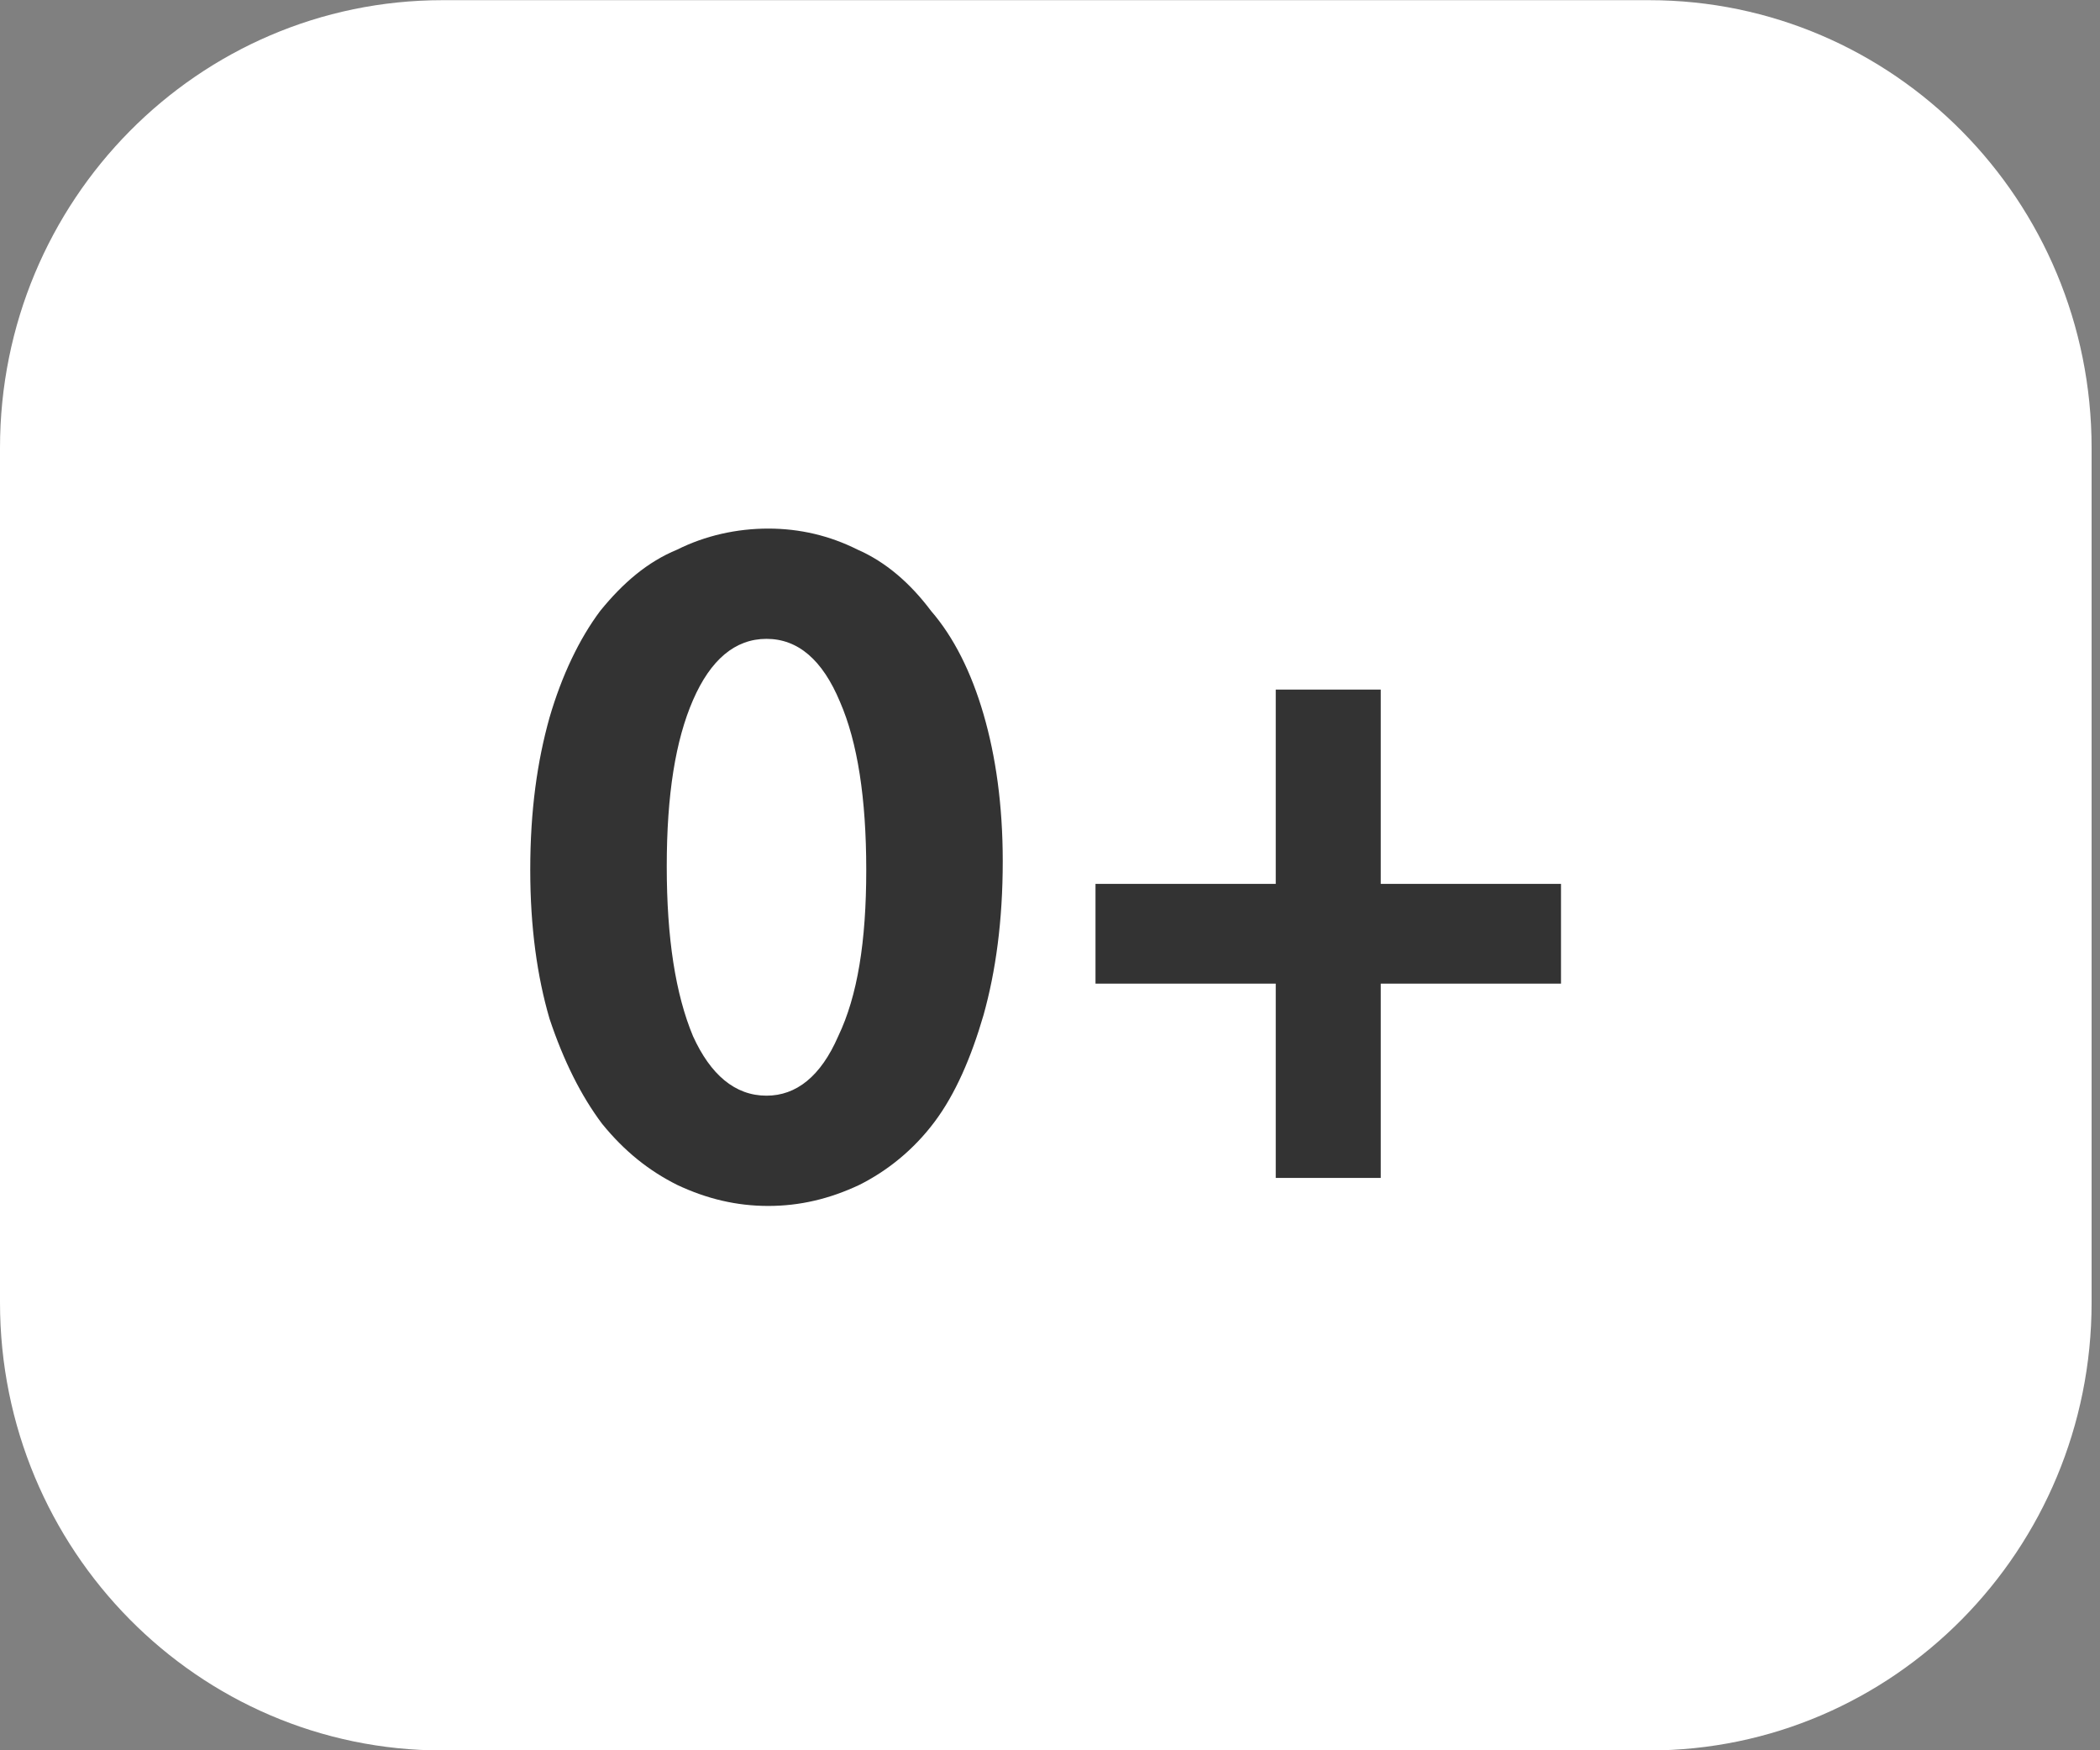
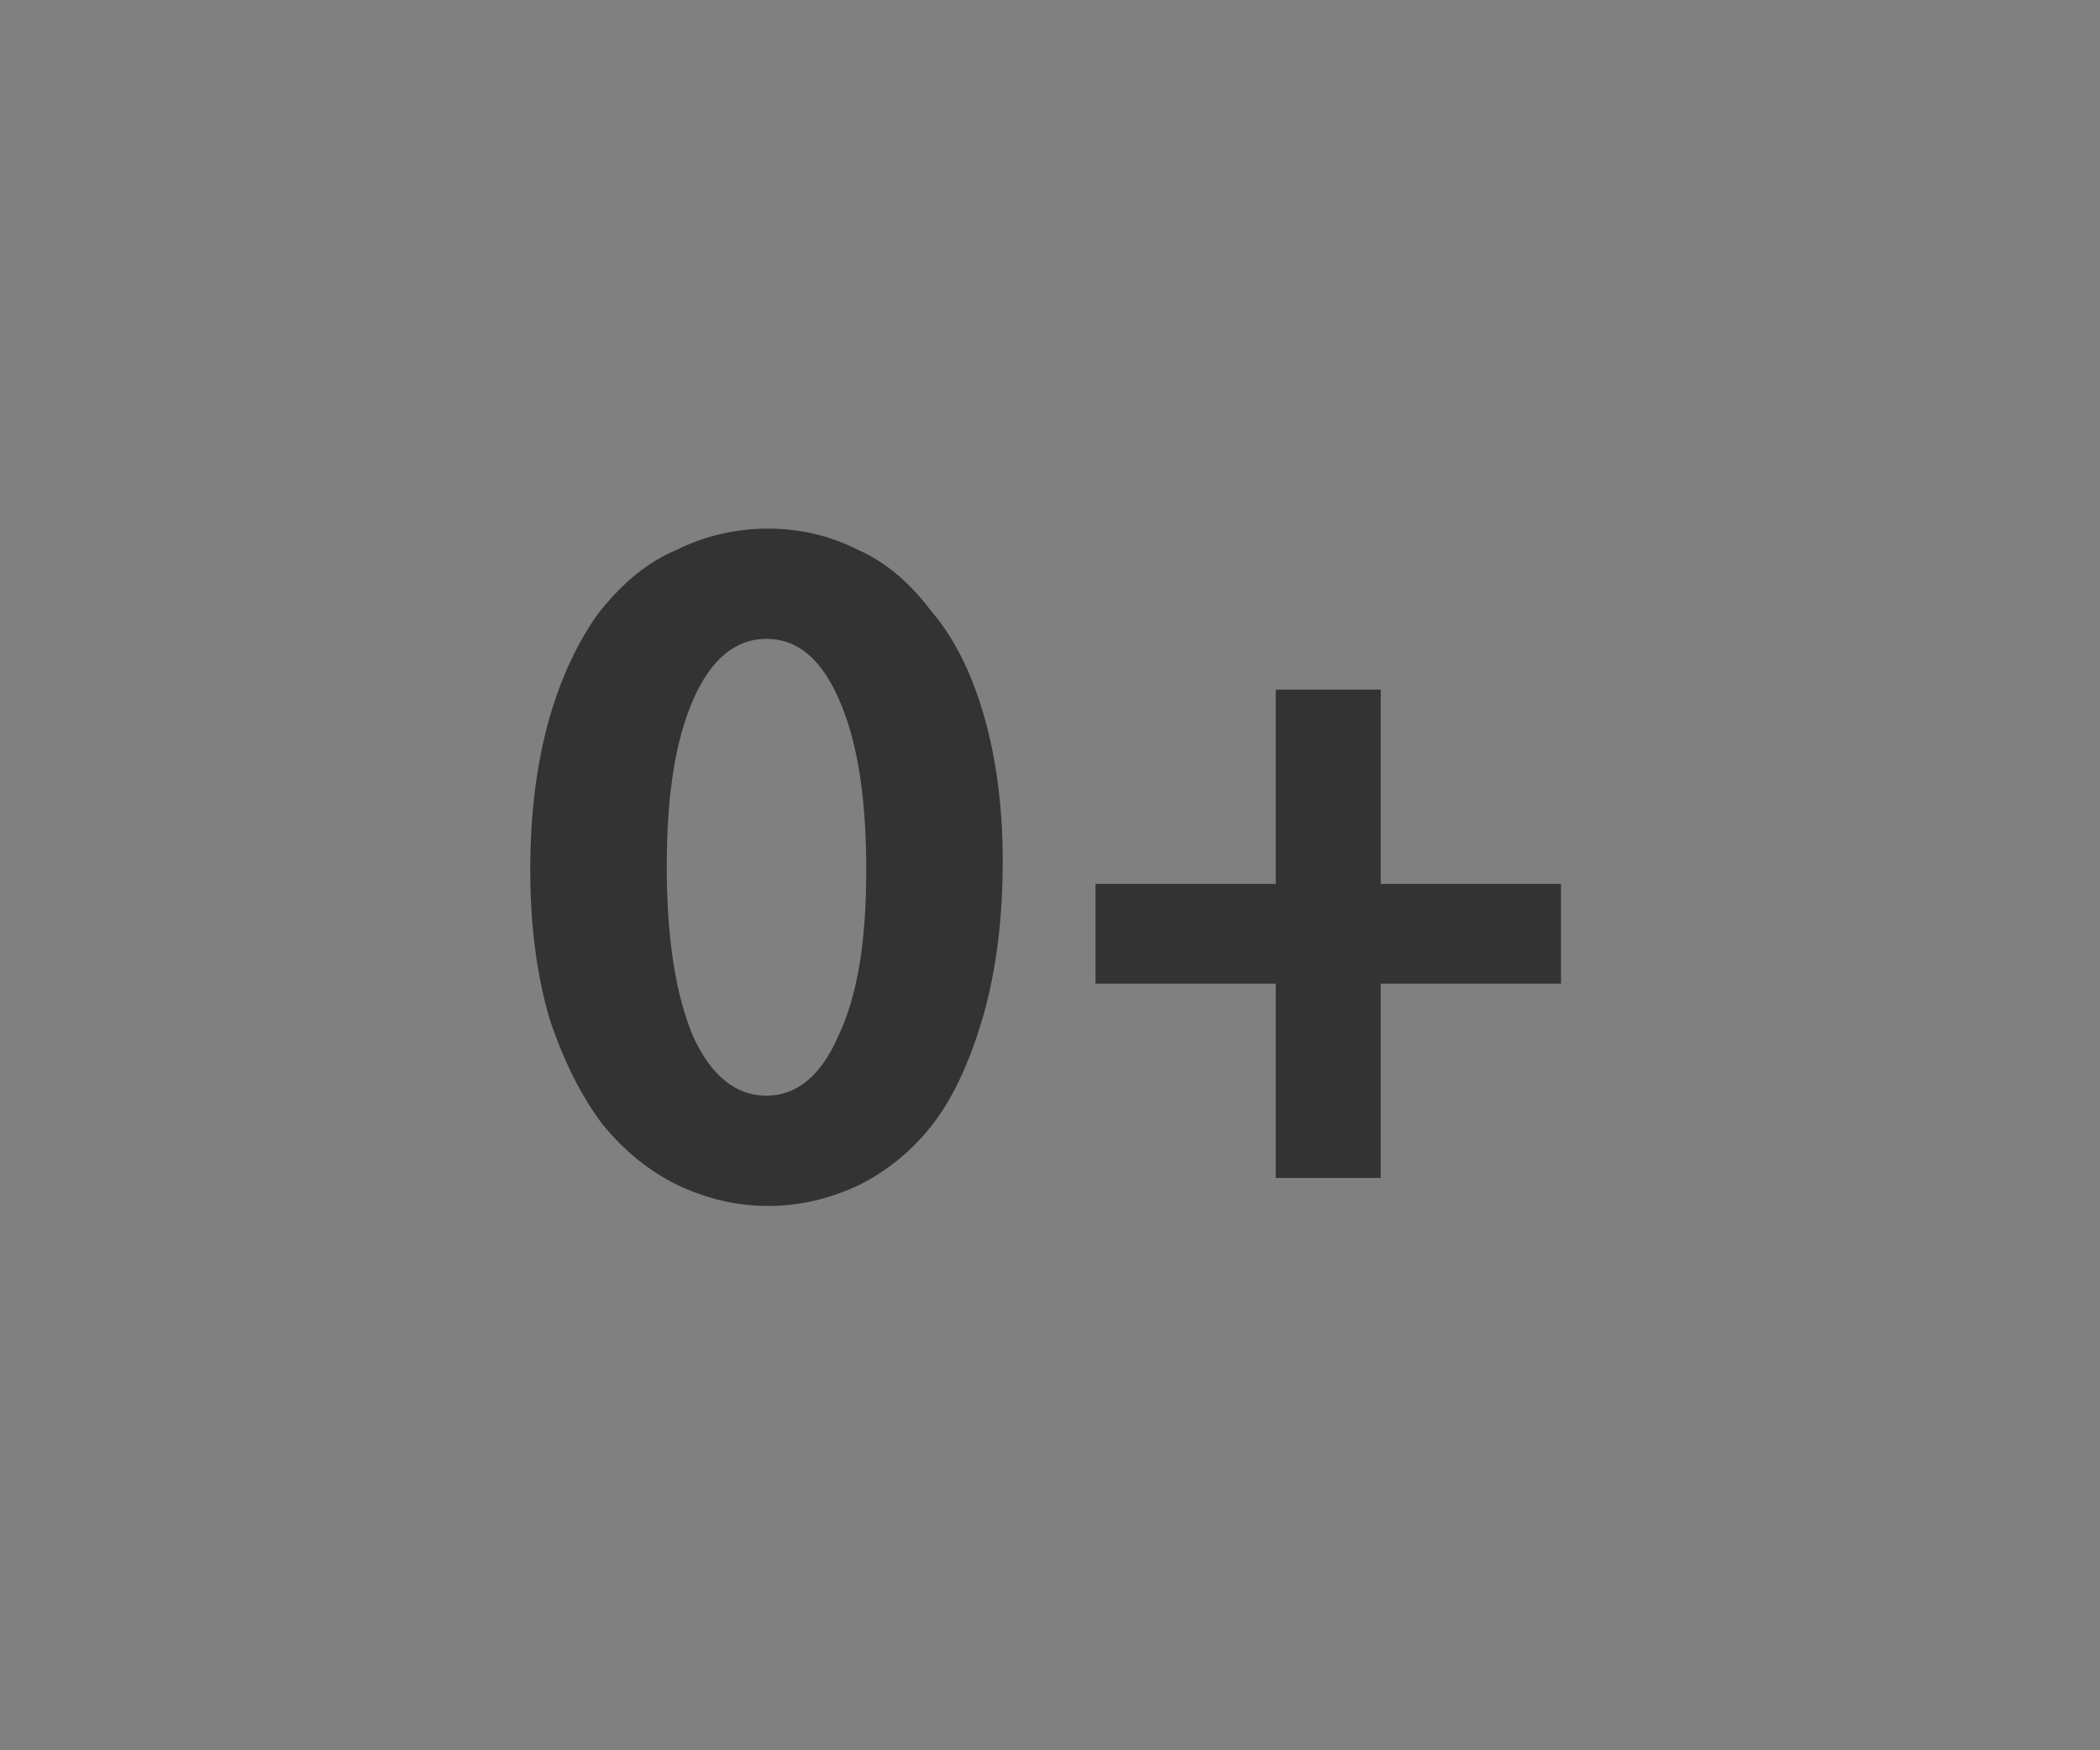
<svg xmlns="http://www.w3.org/2000/svg" width="120" height="100" viewBox="0 0 120 100" fill="rgb(0,0,0)">
  <rect x="0" y="0" width="120" height="100" fill="#808080" stroke="none" />
-   <path fill="white" d="M0 25.59C0 11.46 11.32 0.01 25.29 0.01L94.23 0.01C108.2 0.01 119.52 11.46 119.52 25.59L119.52 74.42C119.52 88.55 108.2 100.01 94.23 100.01L25.29 100.01C11.32 100.01 0 88.55 0 74.42L0 25.59Z" />
-   <path fill="#333333" d="M43.9 68.9C42.1 68.9 40.4 68.5 38.7 67.7 37.1 66.9 35.7 65.8 34.4 64.2 33.2 62.6 32.2 60.6 31.4 58.2 30.7 55.8 30.3 53 30.3 49.7 30.3 46.3 30.7 43.5 31.4 41 32.1 38.6 33.1 36.5 34.3 34.9 35.6 33.3 37 32.1 38.7 31.4 40.3 30.6 42.1 30.2 43.9 30.2 45.7 30.2 47.4 30.6 49 31.4 50.6 32.1 52 33.3 53.2 34.9 54.5 36.4 55.5 38.4 56.2 40.8 56.9 43.2 57.3 46 57.3 49.2 57.3 52.6 56.9 55.5 56.2 58 55.5 60.4 54.6 62.5 53.4 64.1 52.2 65.7 50.7 66.9 49.1 67.7 47.4 68.5 45.7 68.9 43.9 68.9ZM43.8 62.6C45.5 62.6 46.9 61.5 47.9 59.2 49 56.9 49.5 53.8 49.5 49.7 49.5 45.6 49 42.4 48 40.1 47 37.7 45.6 36.5 43.8 36.5 42 36.5 40.6 37.7 39.6 40 38.6 42.3 38.1 45.4 38.1 49.5 38.1 53.6 38.6 56.8 39.6 59.2 40.6 61.4 42 62.6 43.8 62.6ZM78.9 50.5 89.2 50.5 89.2 56.2 78.9 56.2 78.9 67.3 72.9 67.3 72.9 56.2 62.6 56.2 62.6 50.5 72.9 50.5 72.9 39.4 78.9 39.4 78.9 50.5Z" />
+   <path fill="#333333" d="M43.9 68.9C42.1 68.9 40.4 68.5 38.7 67.7 37.1 66.9 35.7 65.8 34.4 64.2 33.2 62.6 32.2 60.6 31.4 58.2 30.7 55.8 30.3 53 30.3 49.7 30.3 46.3 30.7 43.5 31.4 41 32.1 38.6 33.1 36.5 34.3 34.9 35.6 33.3 37 32.1 38.7 31.4 40.3 30.6 42.1 30.2 43.9 30.2 45.7 30.2 47.4 30.6 49 31.4 50.6 32.1 52 33.3 53.2 34.9 54.5 36.4 55.5 38.4 56.2 40.8 56.9 43.2 57.3 46 57.3 49.2 57.3 52.6 56.9 55.5 56.2 58 55.5 60.4 54.6 62.5 53.4 64.1 52.2 65.7 50.7 66.9 49.1 67.7 47.4 68.5 45.7 68.9 43.9 68.9ZM43.8 62.6C45.5 62.6 46.9 61.5 47.9 59.2 49 56.9 49.5 53.8 49.5 49.7 49.5 45.6 49 42.4 48 40.1 47 37.7 45.6 36.5 43.8 36.5 42 36.5 40.6 37.7 39.6 40 38.6 42.3 38.1 45.4 38.1 49.5 38.1 53.6 38.6 56.8 39.6 59.2 40.6 61.4 42 62.6 43.8 62.6ZM78.9 50.5 89.2 50.5 89.2 56.2 78.9 56.2 78.9 67.3 72.9 67.3 72.9 56.2 62.6 56.2 62.6 50.5 72.9 50.5 72.9 39.4 78.9 39.4 78.9 50.5" />
</svg>